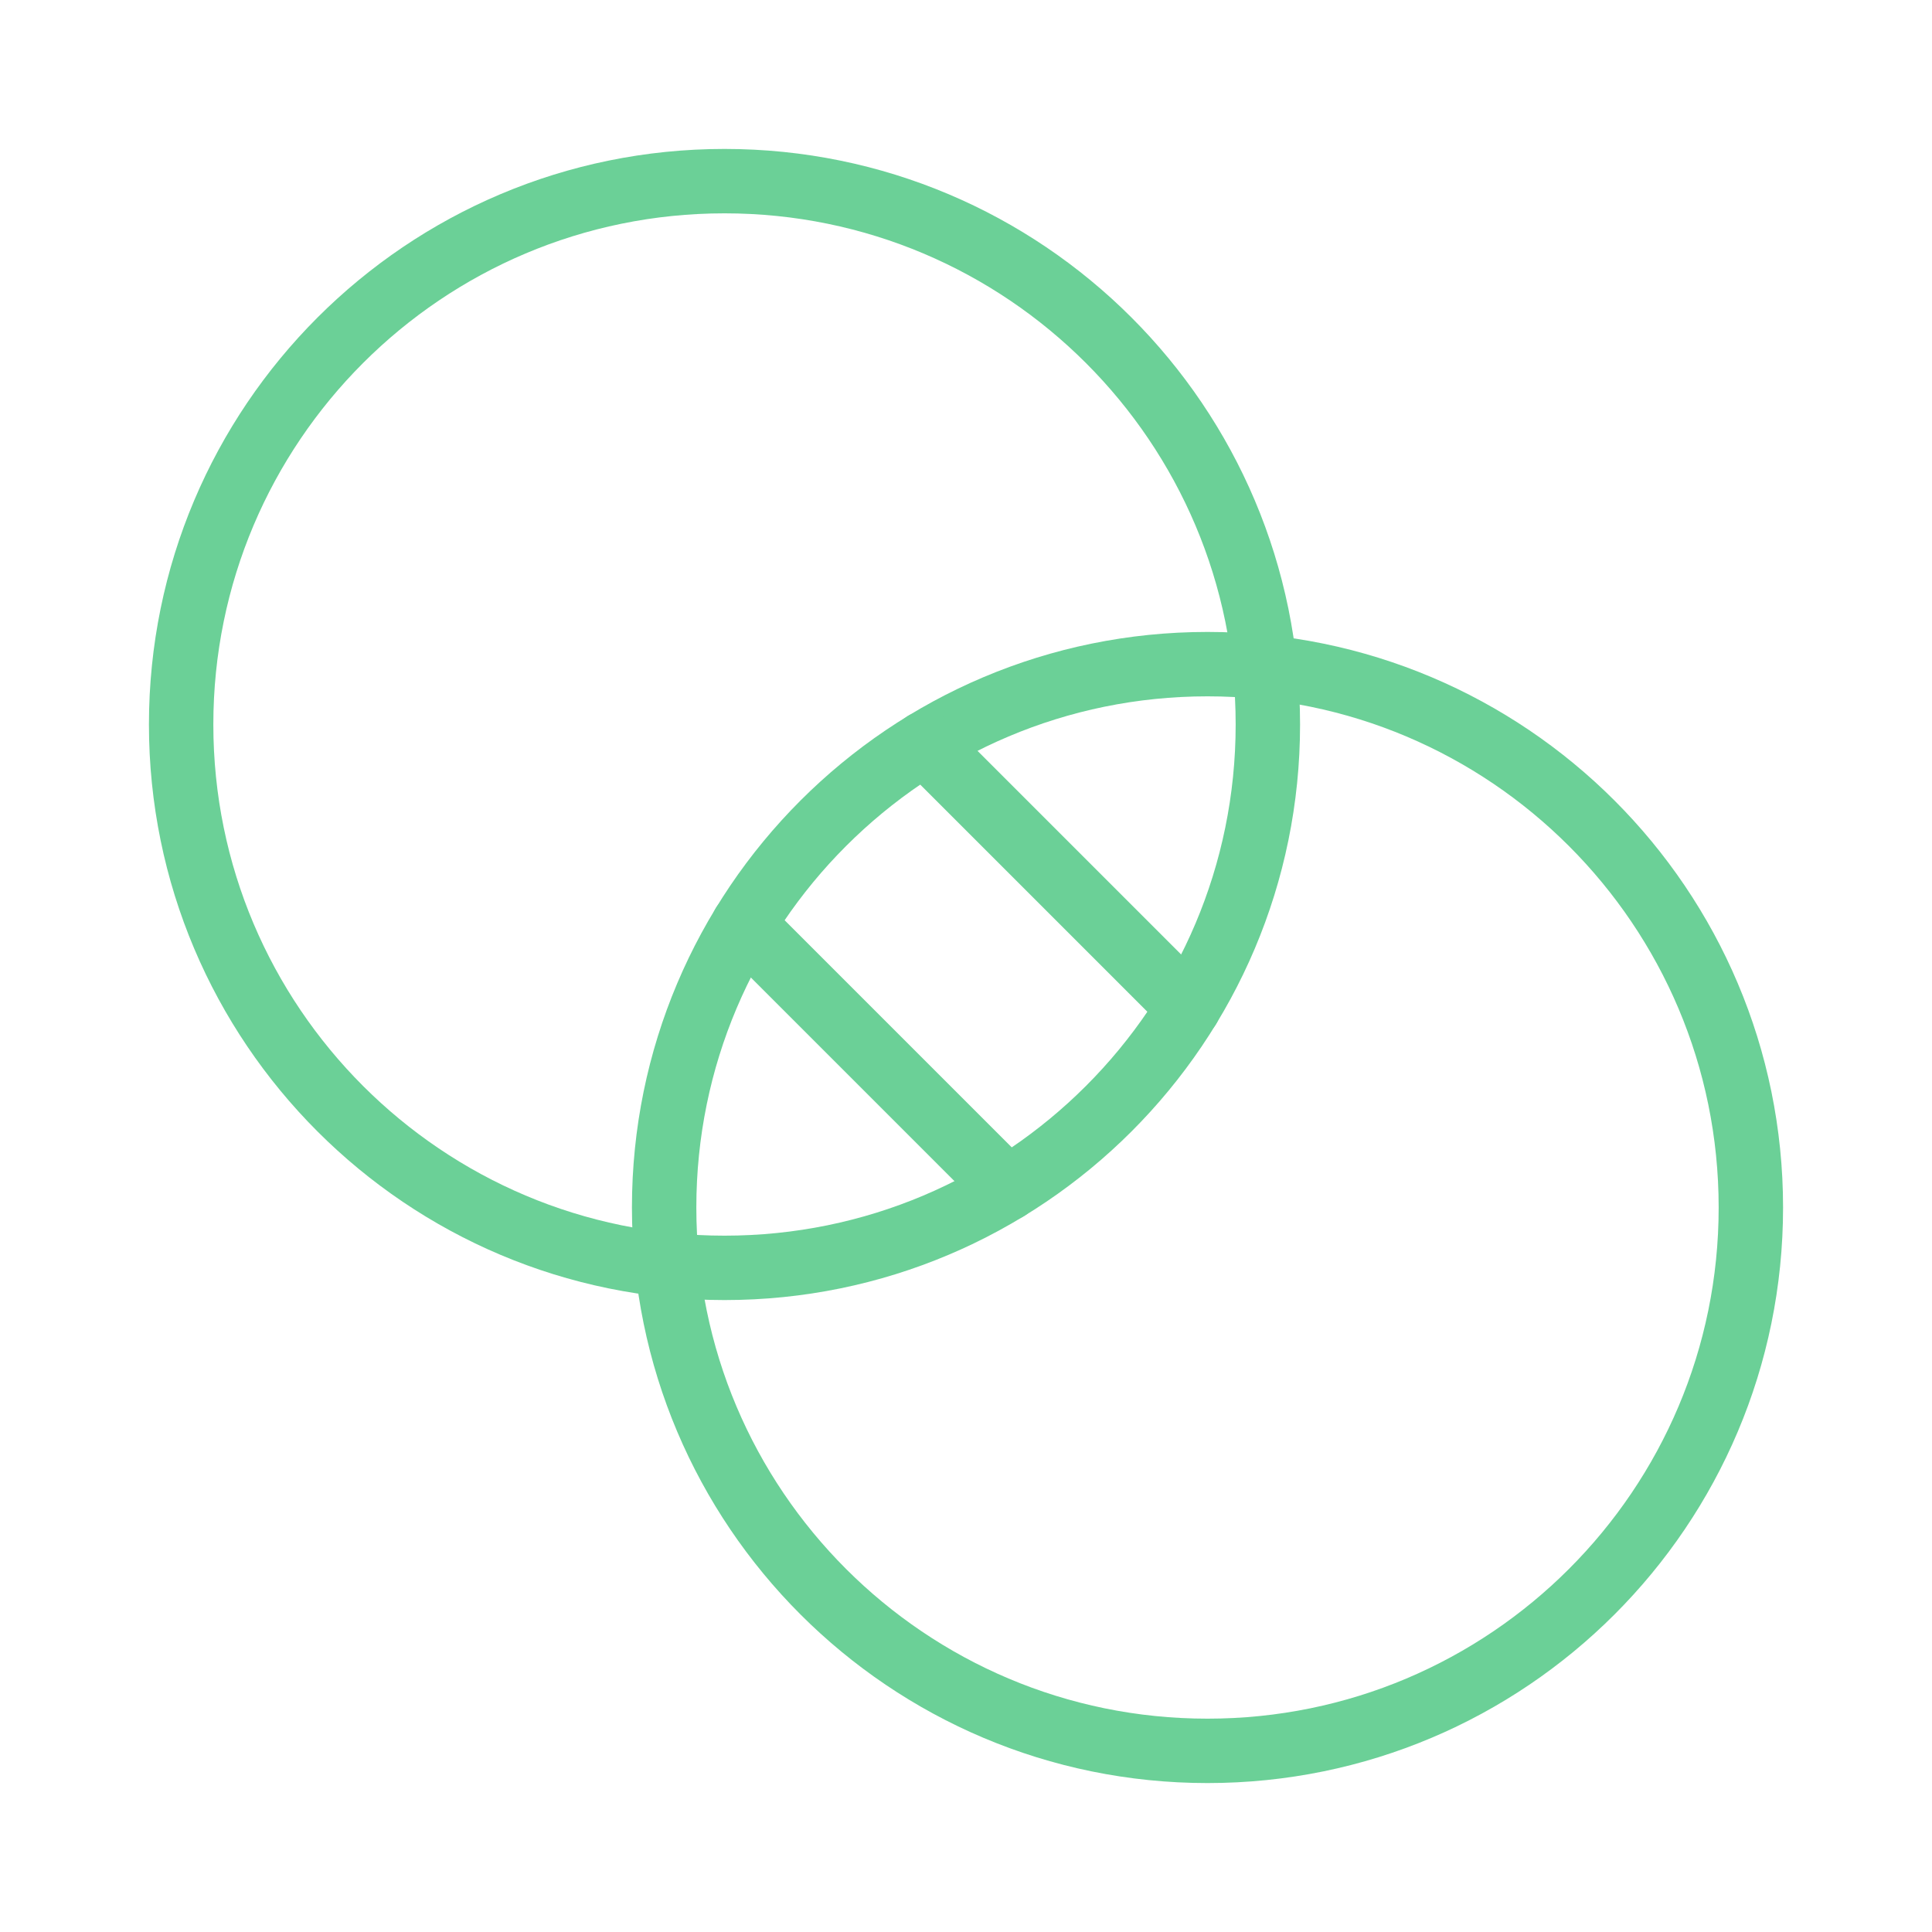
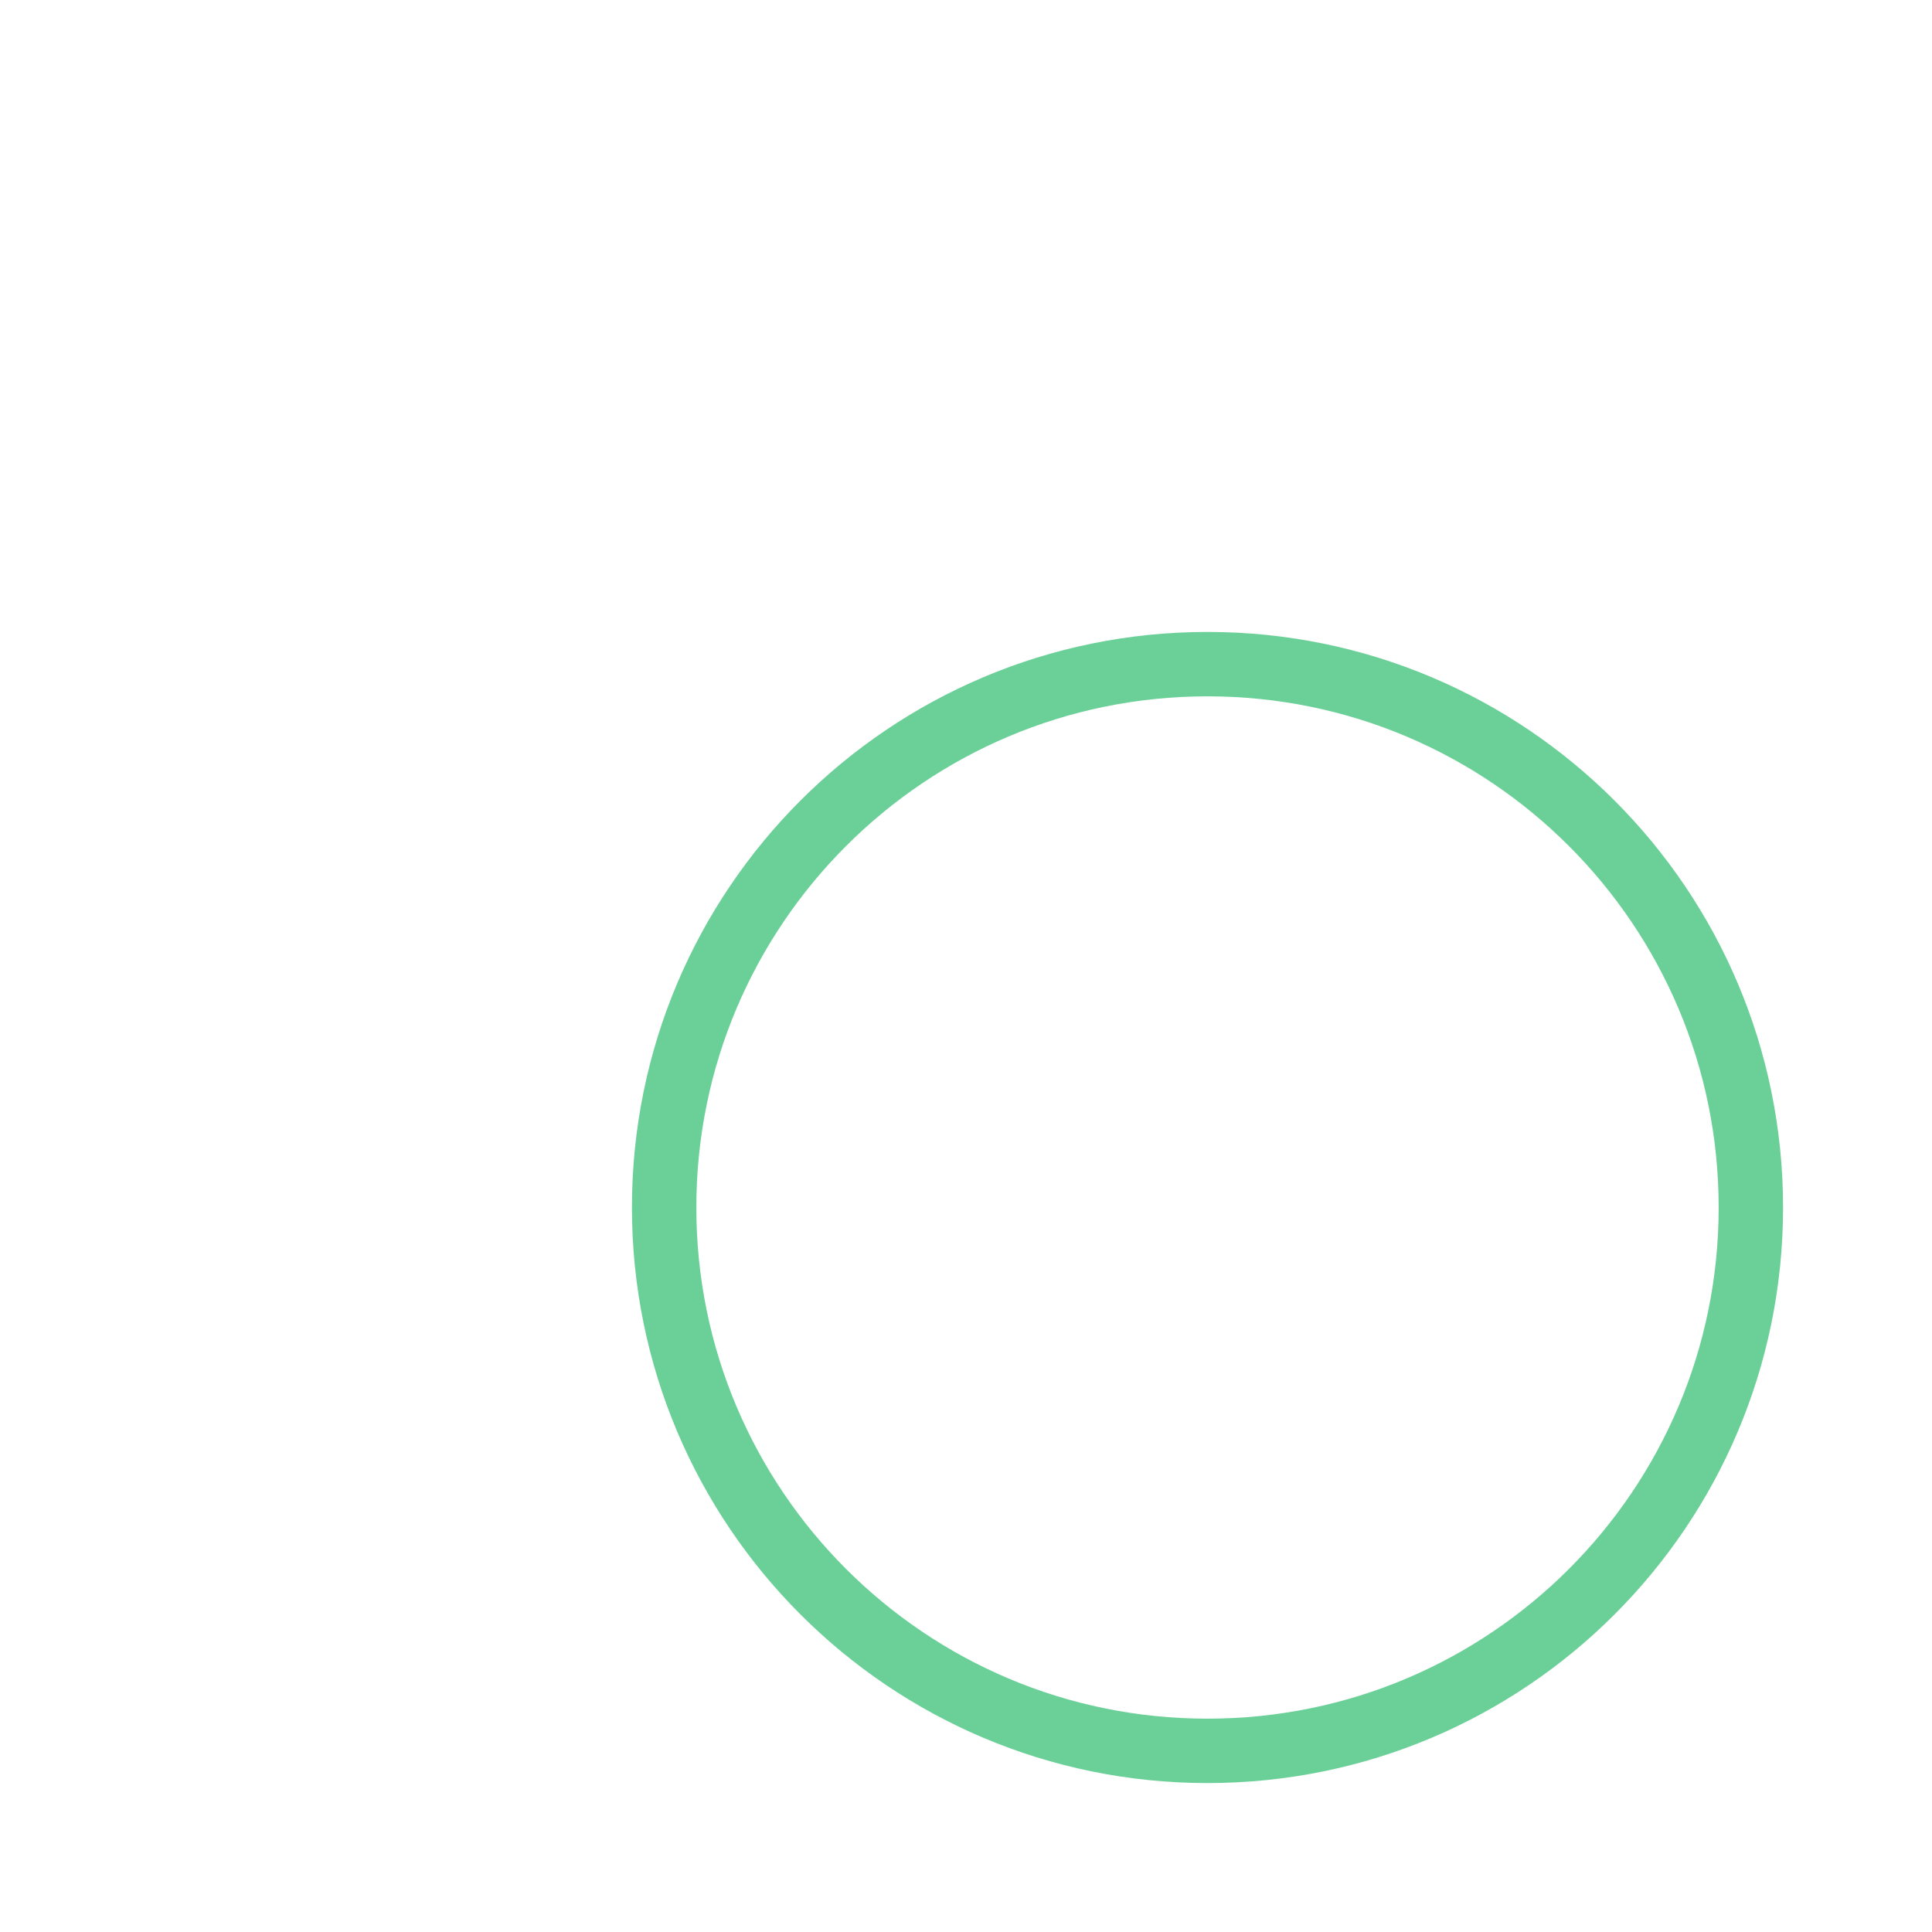
<svg xmlns="http://www.w3.org/2000/svg" width="45" height="45" viewBox="0 0 45 45" fill="none">
-   <path d="M16.875 29.531C23.865 29.531 29.531 23.865 29.531 16.875C29.531 9.885 23.865 4.219 16.875 4.219C9.885 4.219 4.219 9.885 4.219 16.875C4.219 23.865 9.885 29.531 16.875 29.531Z" stroke="#6BD097" stroke-width="1.5" stroke-linecap="round" stroke-linejoin="round" />
  <path d="M28.125 40.781C35.115 40.781 40.781 35.115 40.781 28.125C40.781 21.135 35.115 15.469 28.125 15.469C21.135 15.469 15.469 21.135 15.469 28.125C15.469 35.115 21.135 40.781 28.125 40.781Z" stroke="#6BD097" stroke-width="1.5" stroke-linecap="round" stroke-linejoin="round" />
-   <path d="M21.536 17.317L27.683 23.464" stroke="#6BD097" stroke-width="1.5" stroke-linecap="round" stroke-linejoin="round" />
-   <path d="M17.317 21.536L23.464 27.683" stroke="#6BD097" stroke-width="1.5" stroke-linecap="round" stroke-linejoin="round" />
</svg>